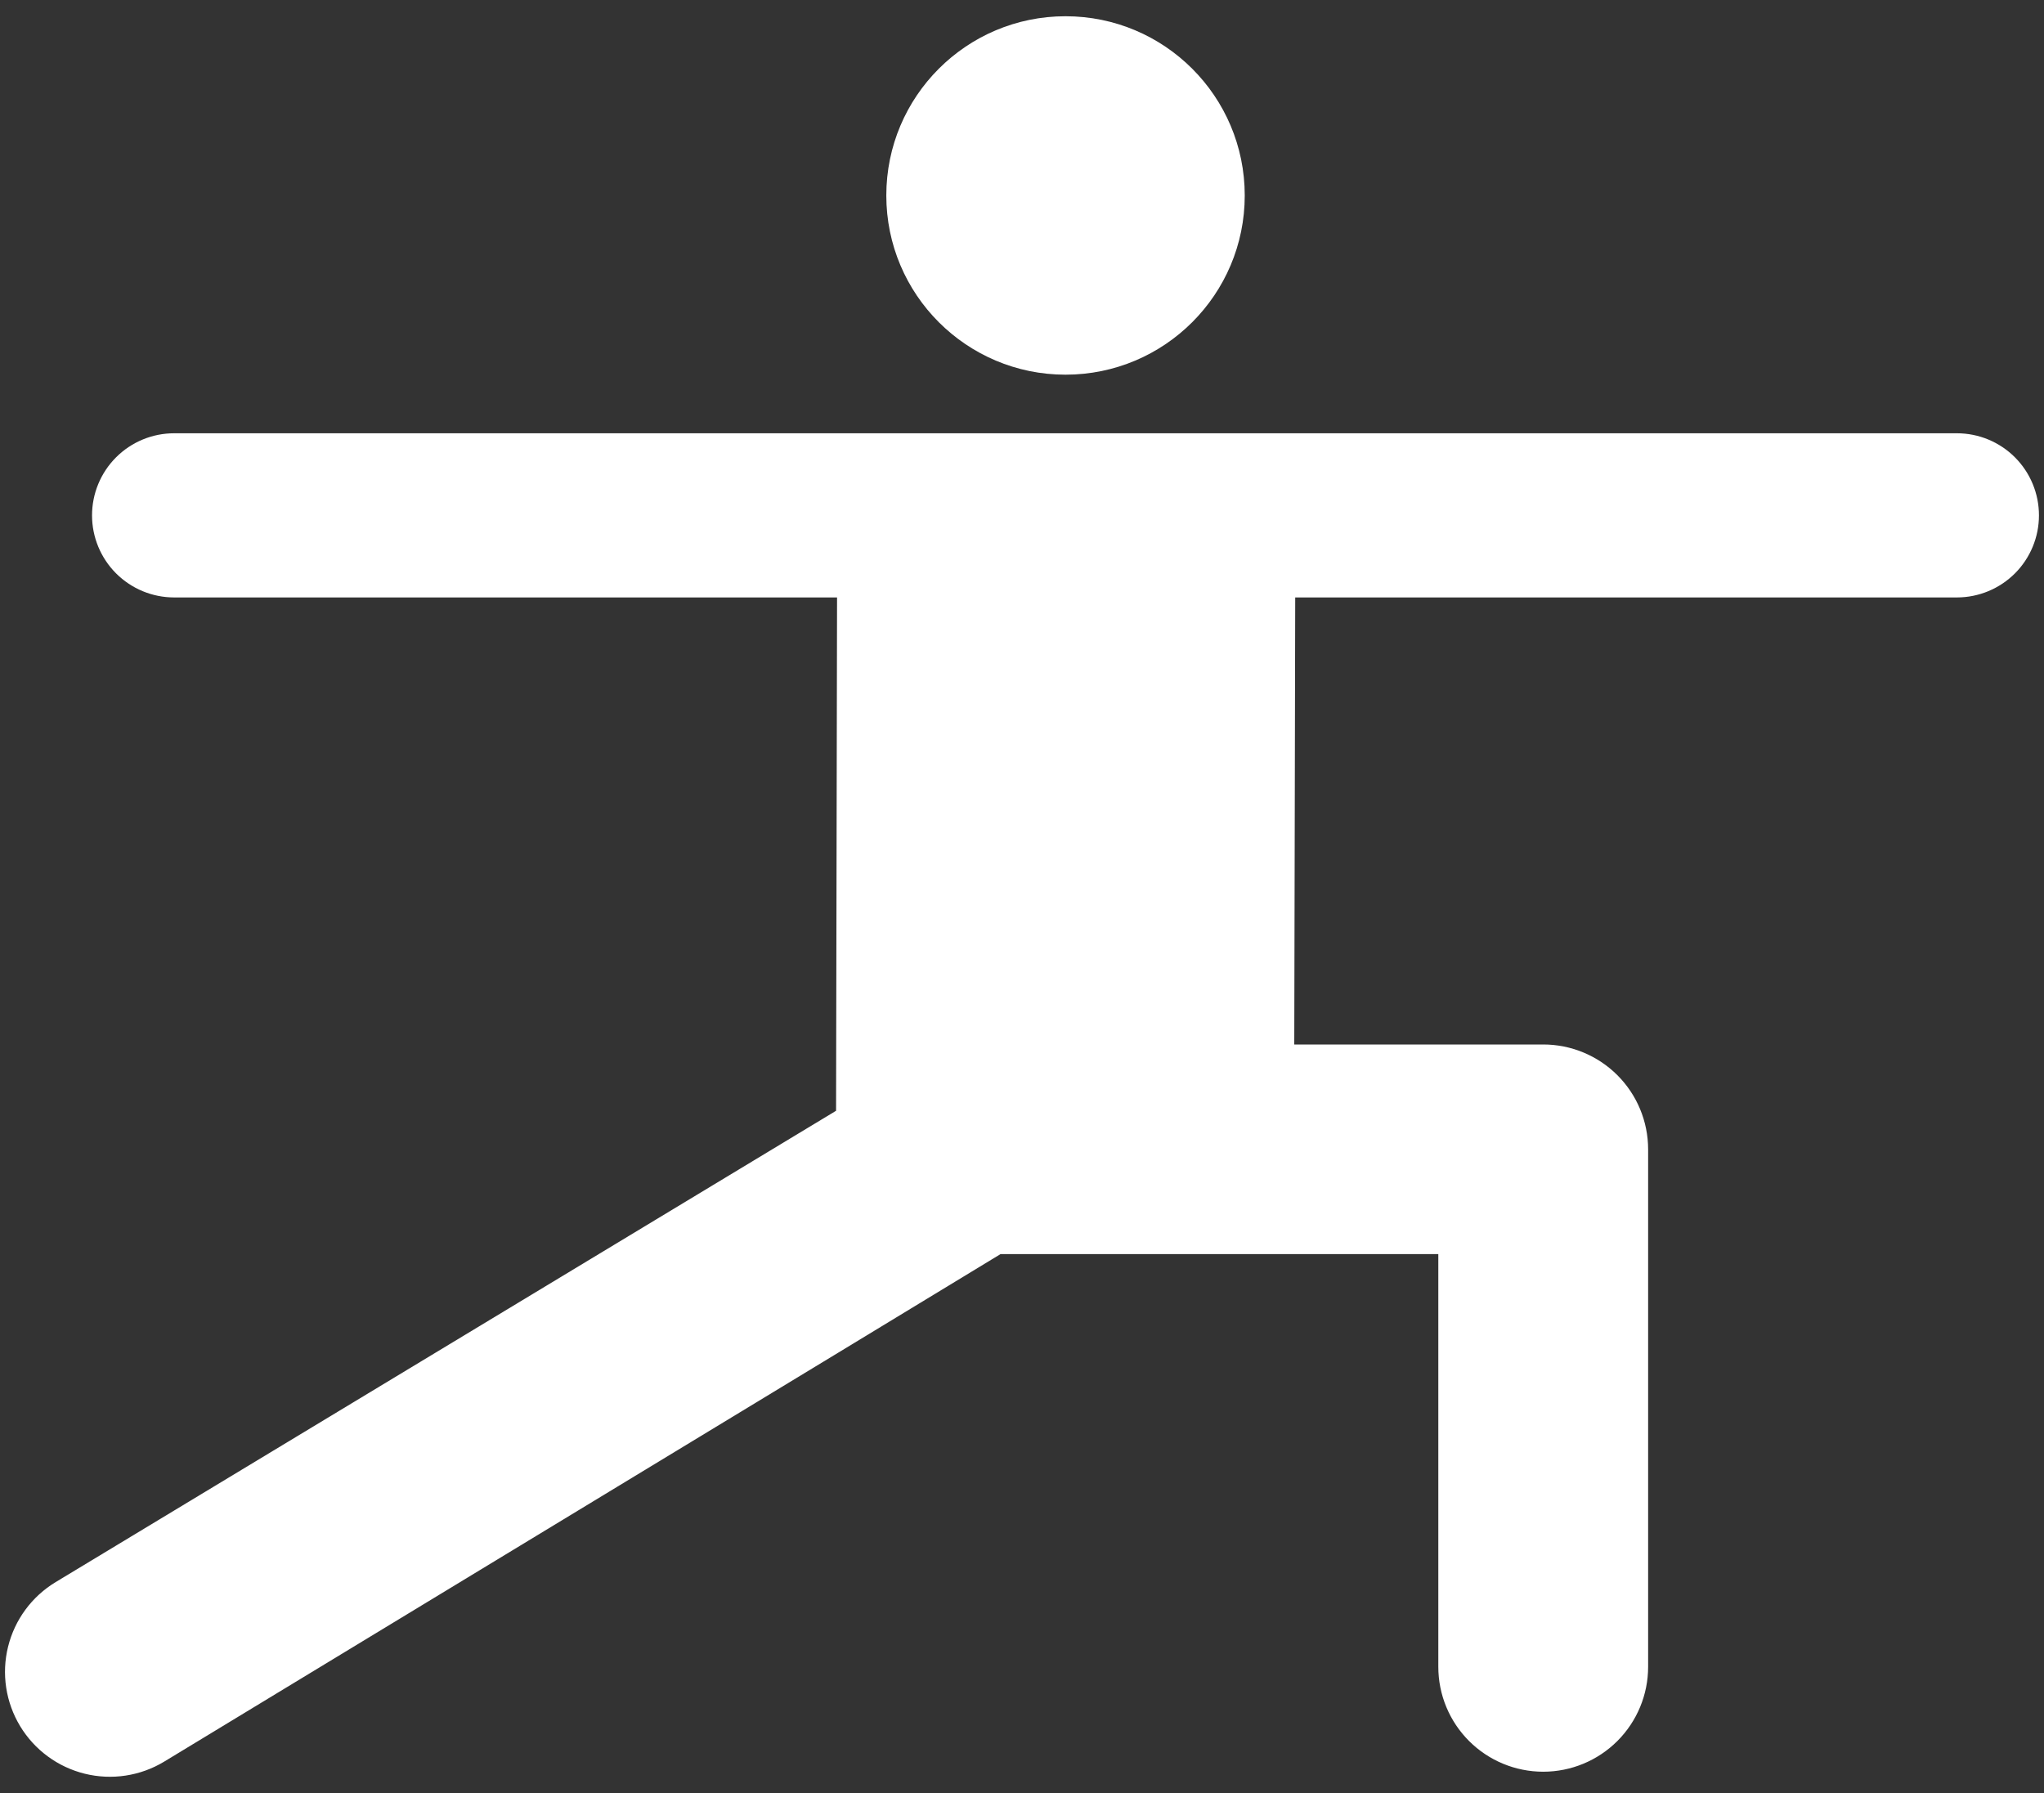
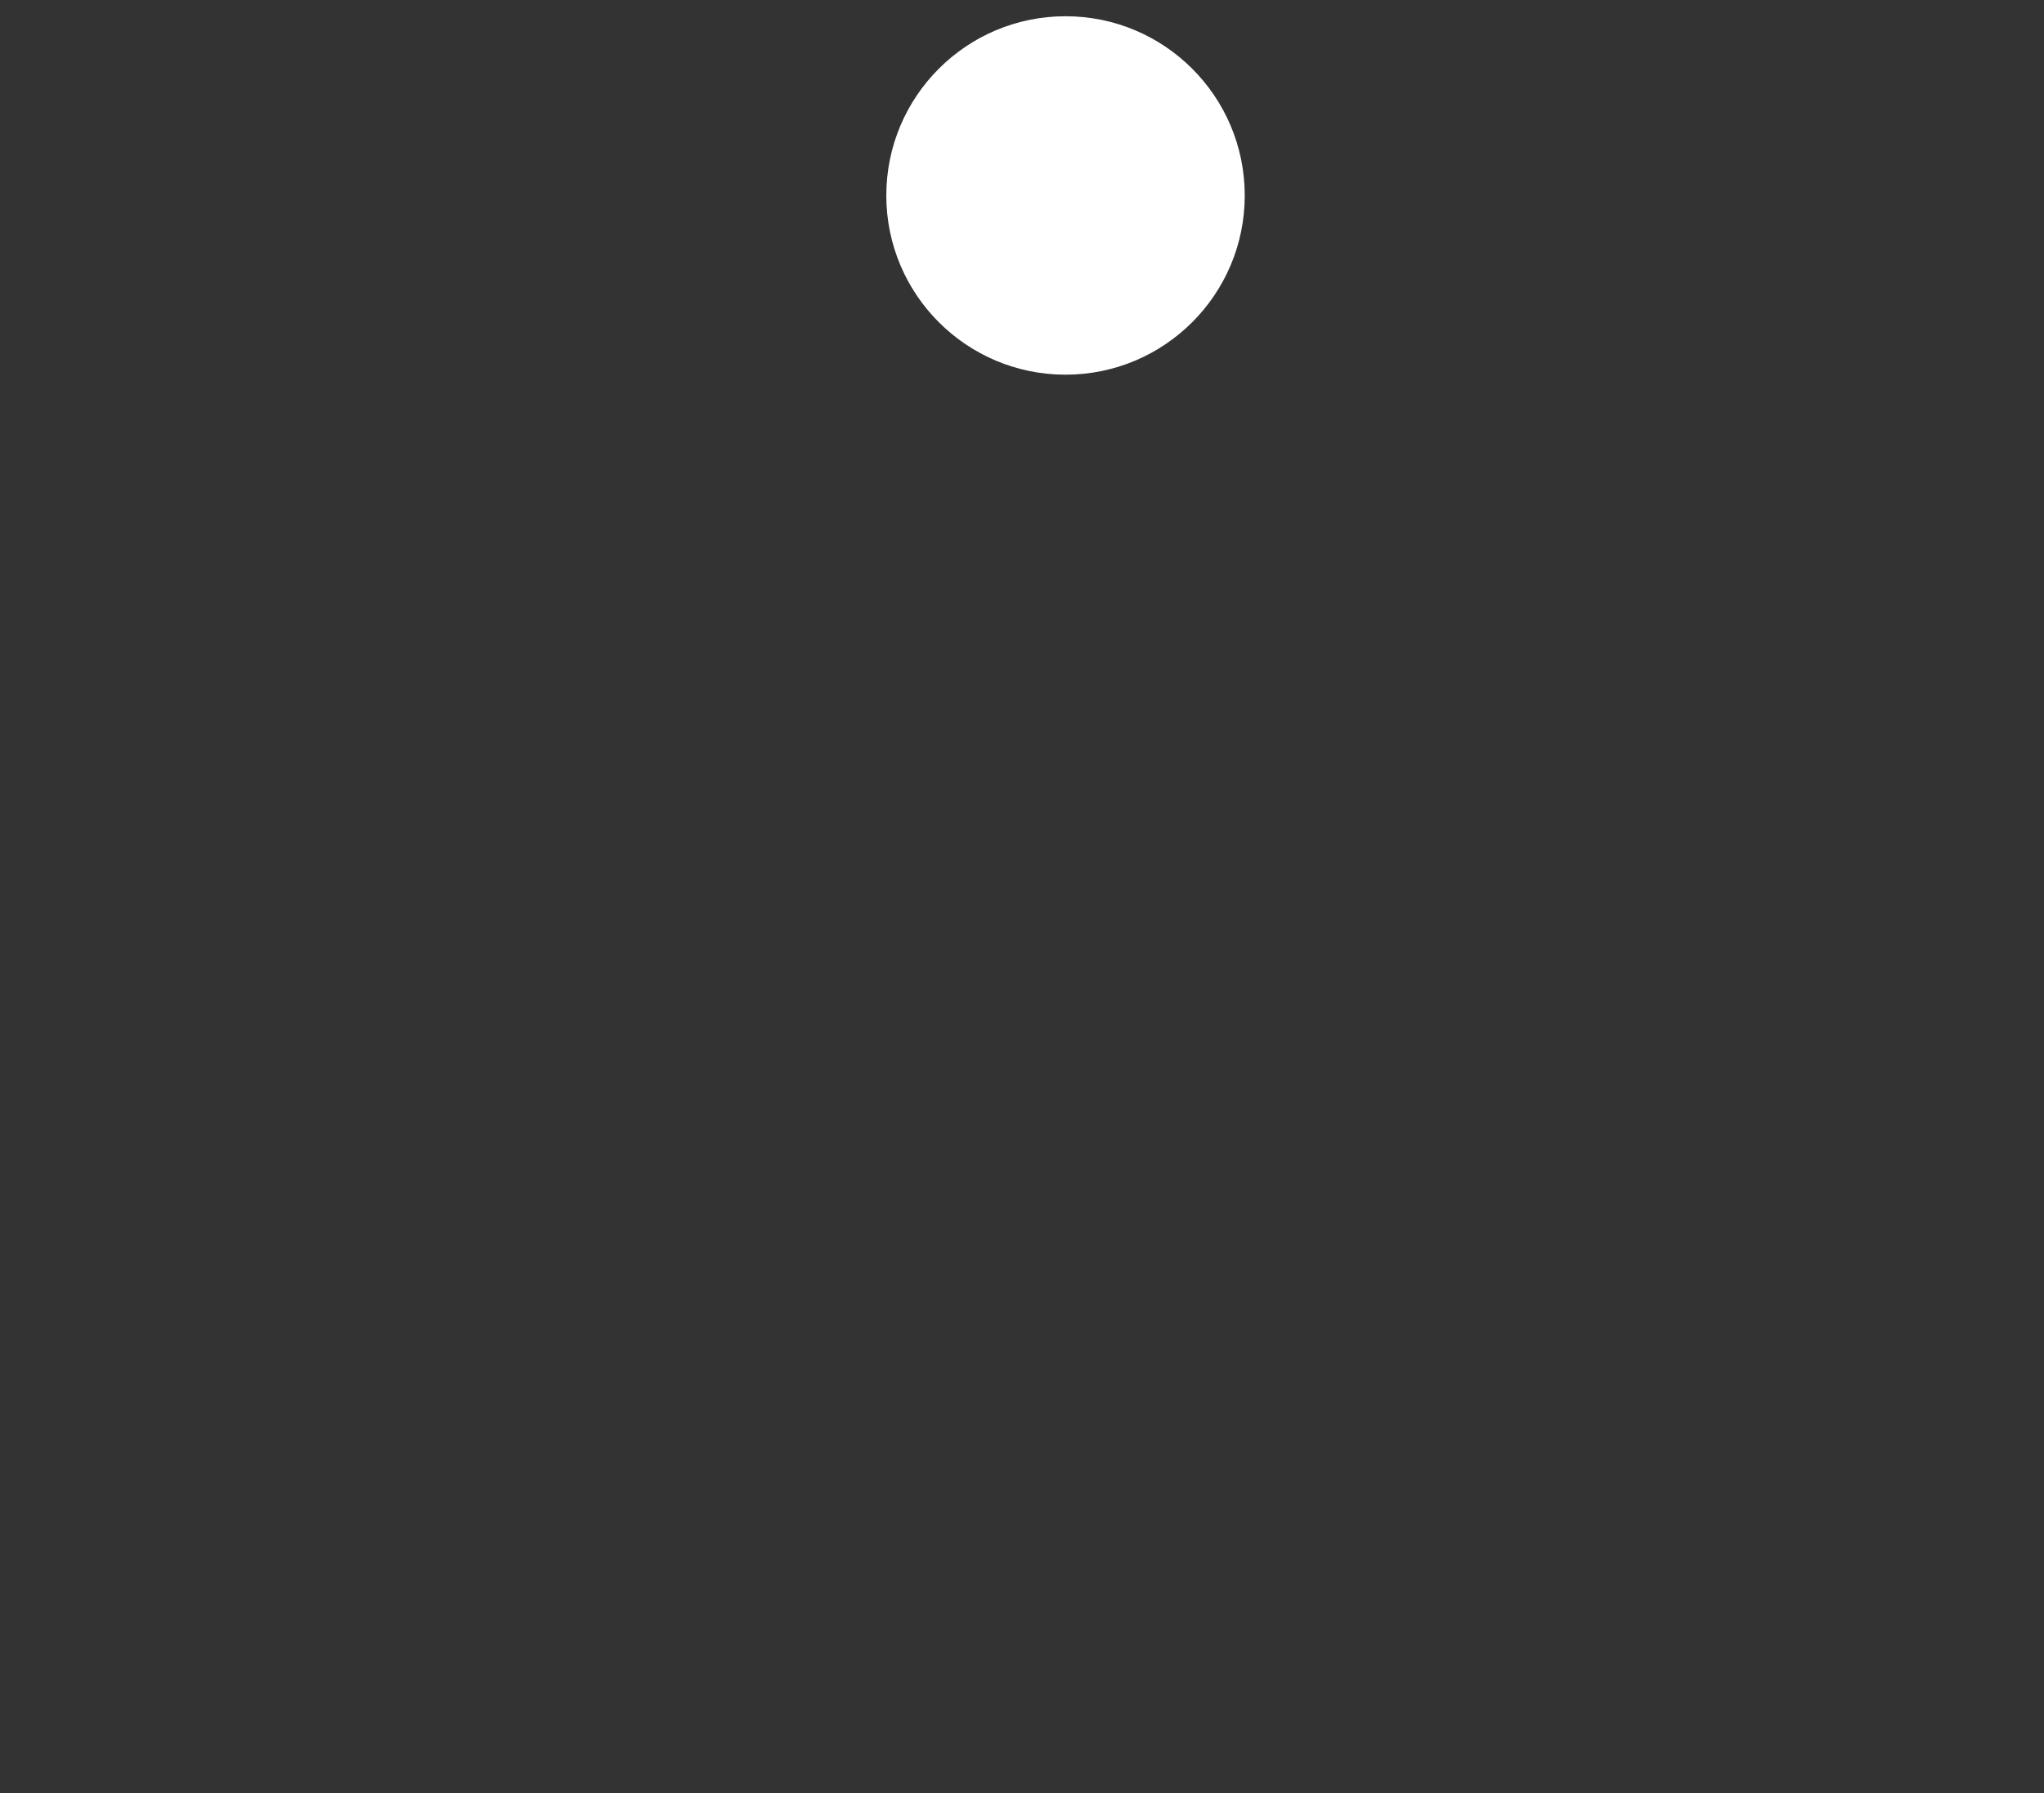
<svg xmlns="http://www.w3.org/2000/svg" width="114" height="100" viewBox="0 0 114 100" fill="none">
  <rect x="0" y="0" width="114" height="100" fill="#333333" stroke="none" />
  <path d="M59.427 20.897C64.948 20.897 69.423 16.422 69.423 10.902C69.423 5.381 64.948 0.906 59.427 0.906C53.907 0.906 49.432 5.381 49.432 10.902C49.432 16.422 53.907 20.897 59.427 20.897Z" fill="white" />
-   <path d="M109.142 24.165H9.711C8.497 24.165 7.333 24.647 6.474 25.506C5.616 26.364 5.133 27.529 5.133 28.743C5.133 29.957 5.616 31.121 6.474 31.98C7.333 32.838 8.497 33.321 9.711 33.321H46.685L46.63 61.951L3.106 88.237C1.777 89.039 0.822 90.335 0.45 91.842C0.265 92.588 0.23 93.362 0.345 94.122C0.46 94.882 0.724 95.611 1.121 96.269C1.518 96.927 2.04 97.499 2.659 97.955C3.277 98.411 3.979 98.74 4.725 98.925C6.232 99.297 7.824 99.056 9.152 98.254C46.541 75.579 55.802 69.945 55.802 69.945H80.219V92.963C80.219 94.515 80.835 96.003 81.933 97.1C83.03 98.197 84.518 98.814 86.07 98.814C87.621 98.814 89.11 98.197 90.207 97.1C91.304 96.003 91.921 94.515 91.921 92.963V64.097C91.919 62.547 91.302 61.06 90.204 59.964C89.107 58.869 87.619 58.253 86.069 58.254H72.185L72.238 33.321H109.142C110.356 33.321 111.52 32.838 112.379 31.98C113.237 31.121 113.719 29.957 113.719 28.743C113.719 27.529 113.237 26.364 112.379 25.506C111.52 24.647 110.356 24.165 109.142 24.165Z" fill="white" />
</svg>